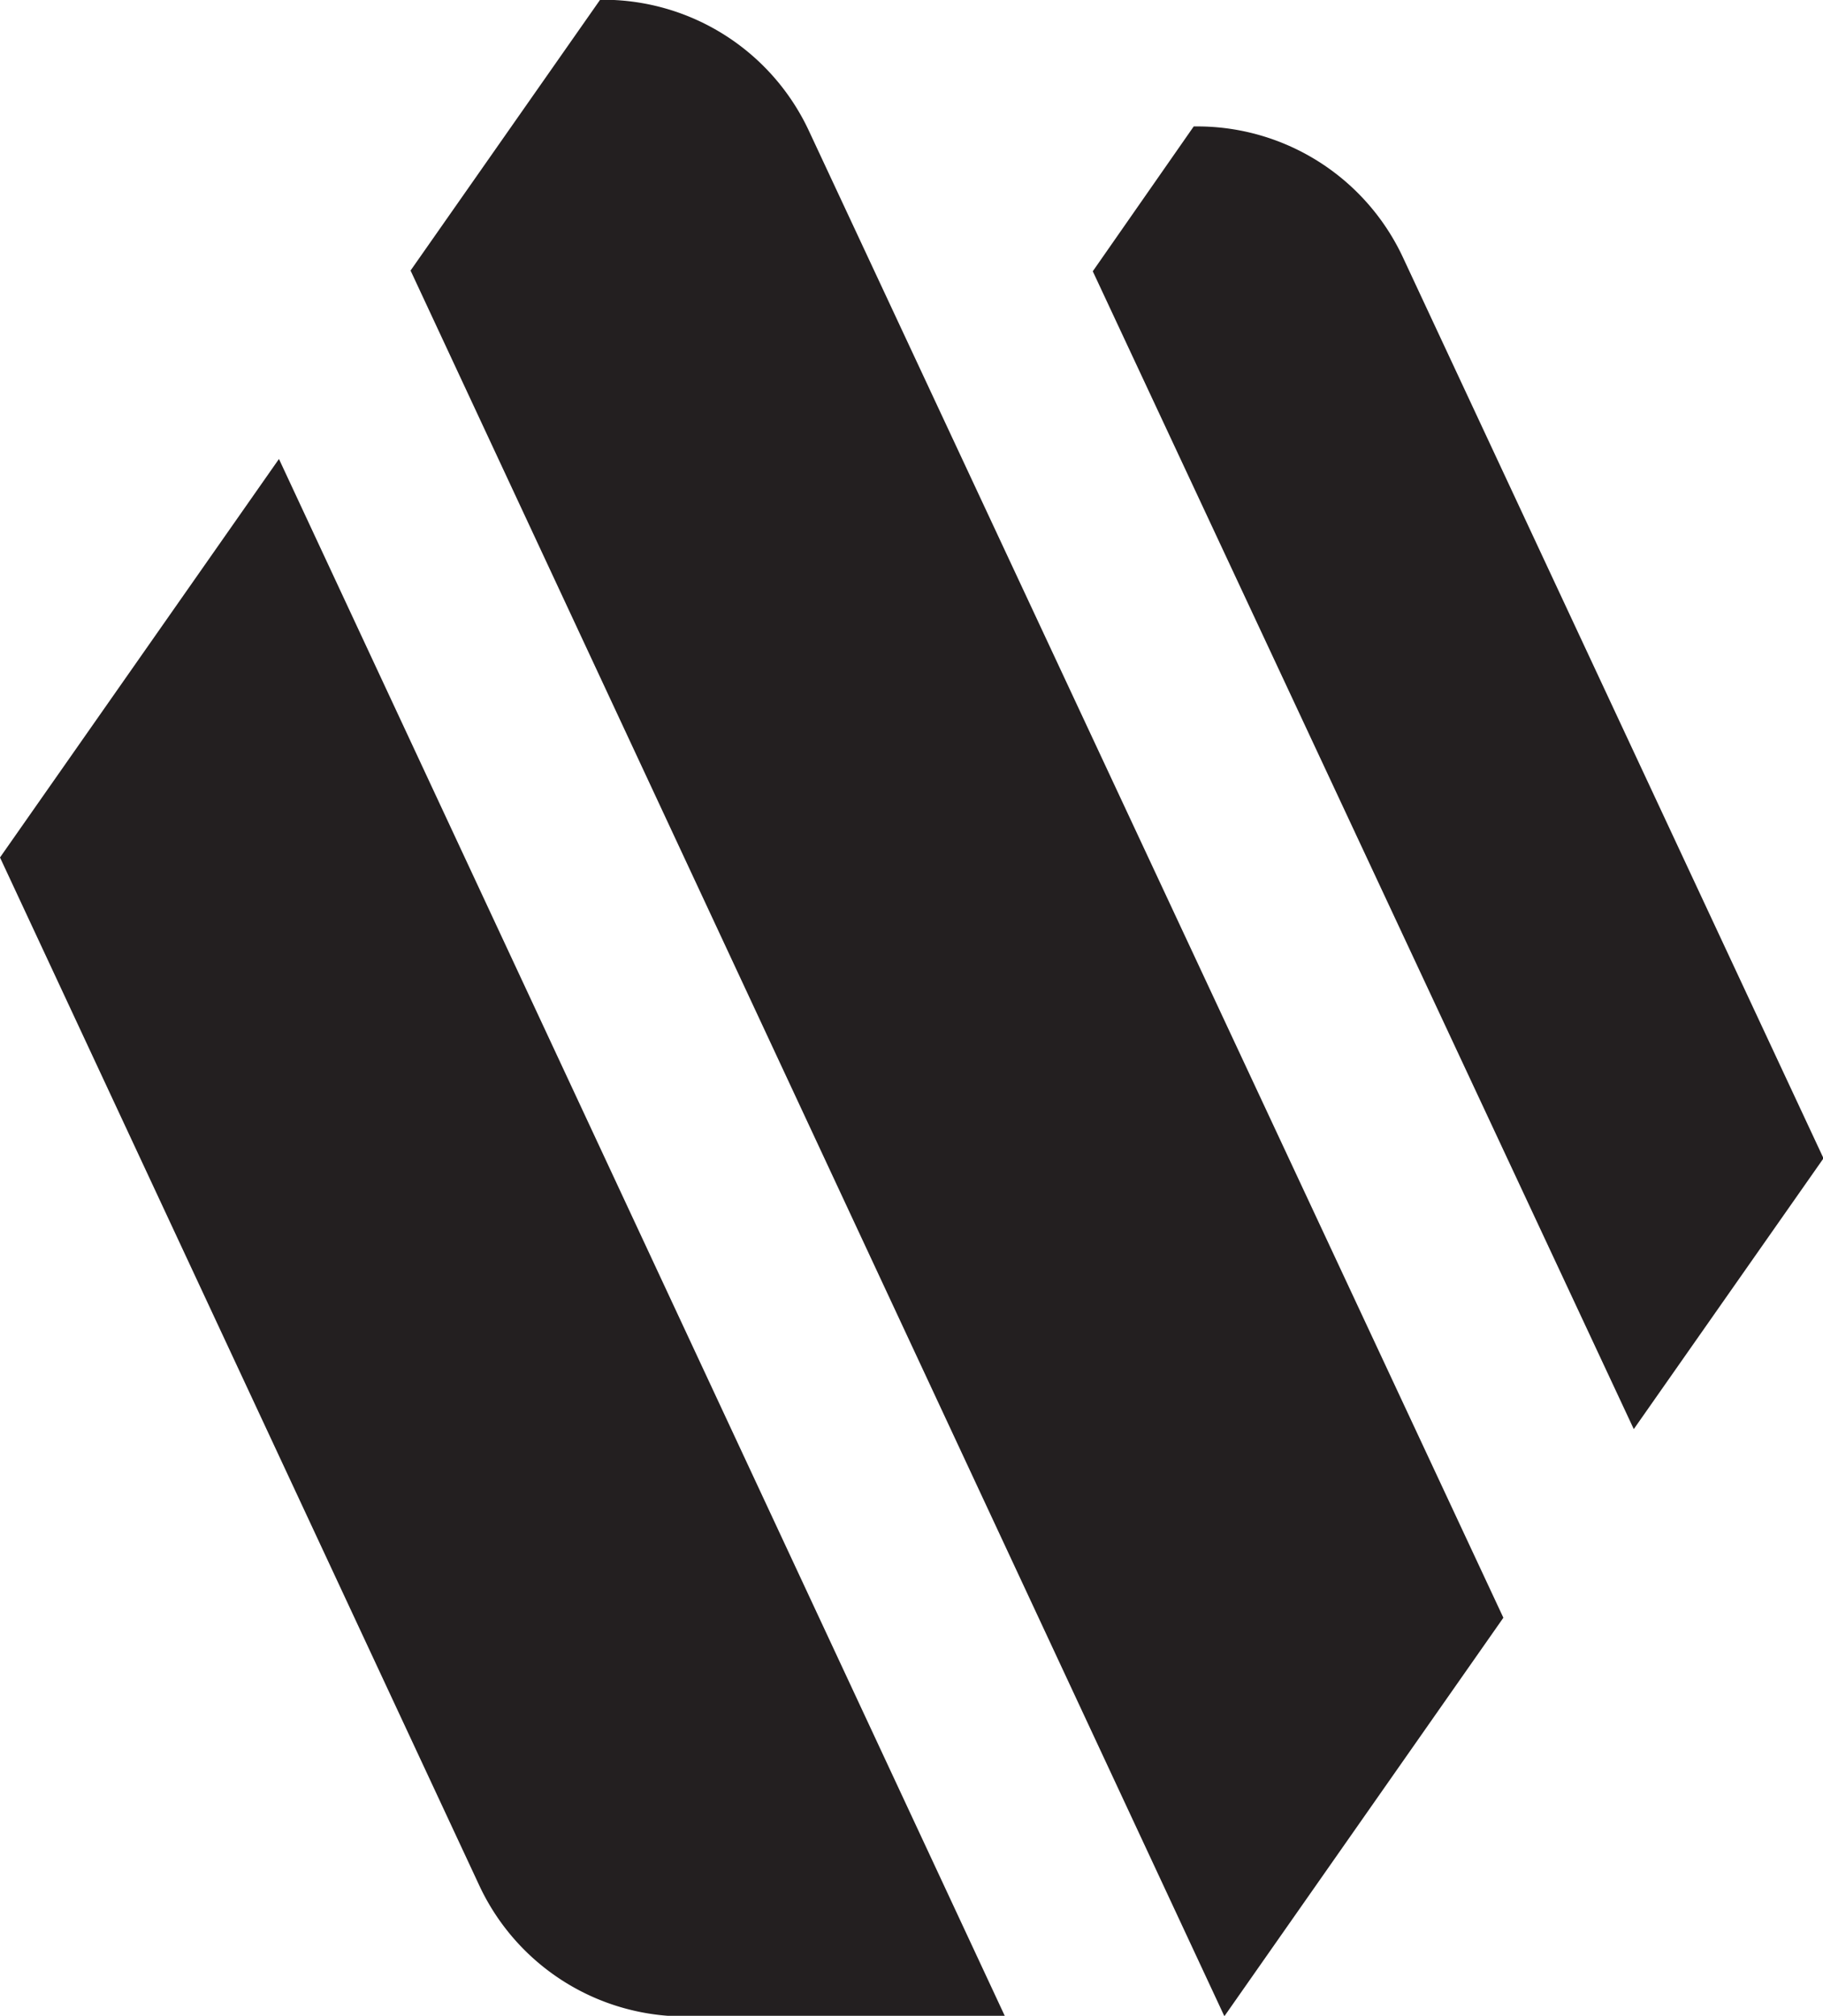
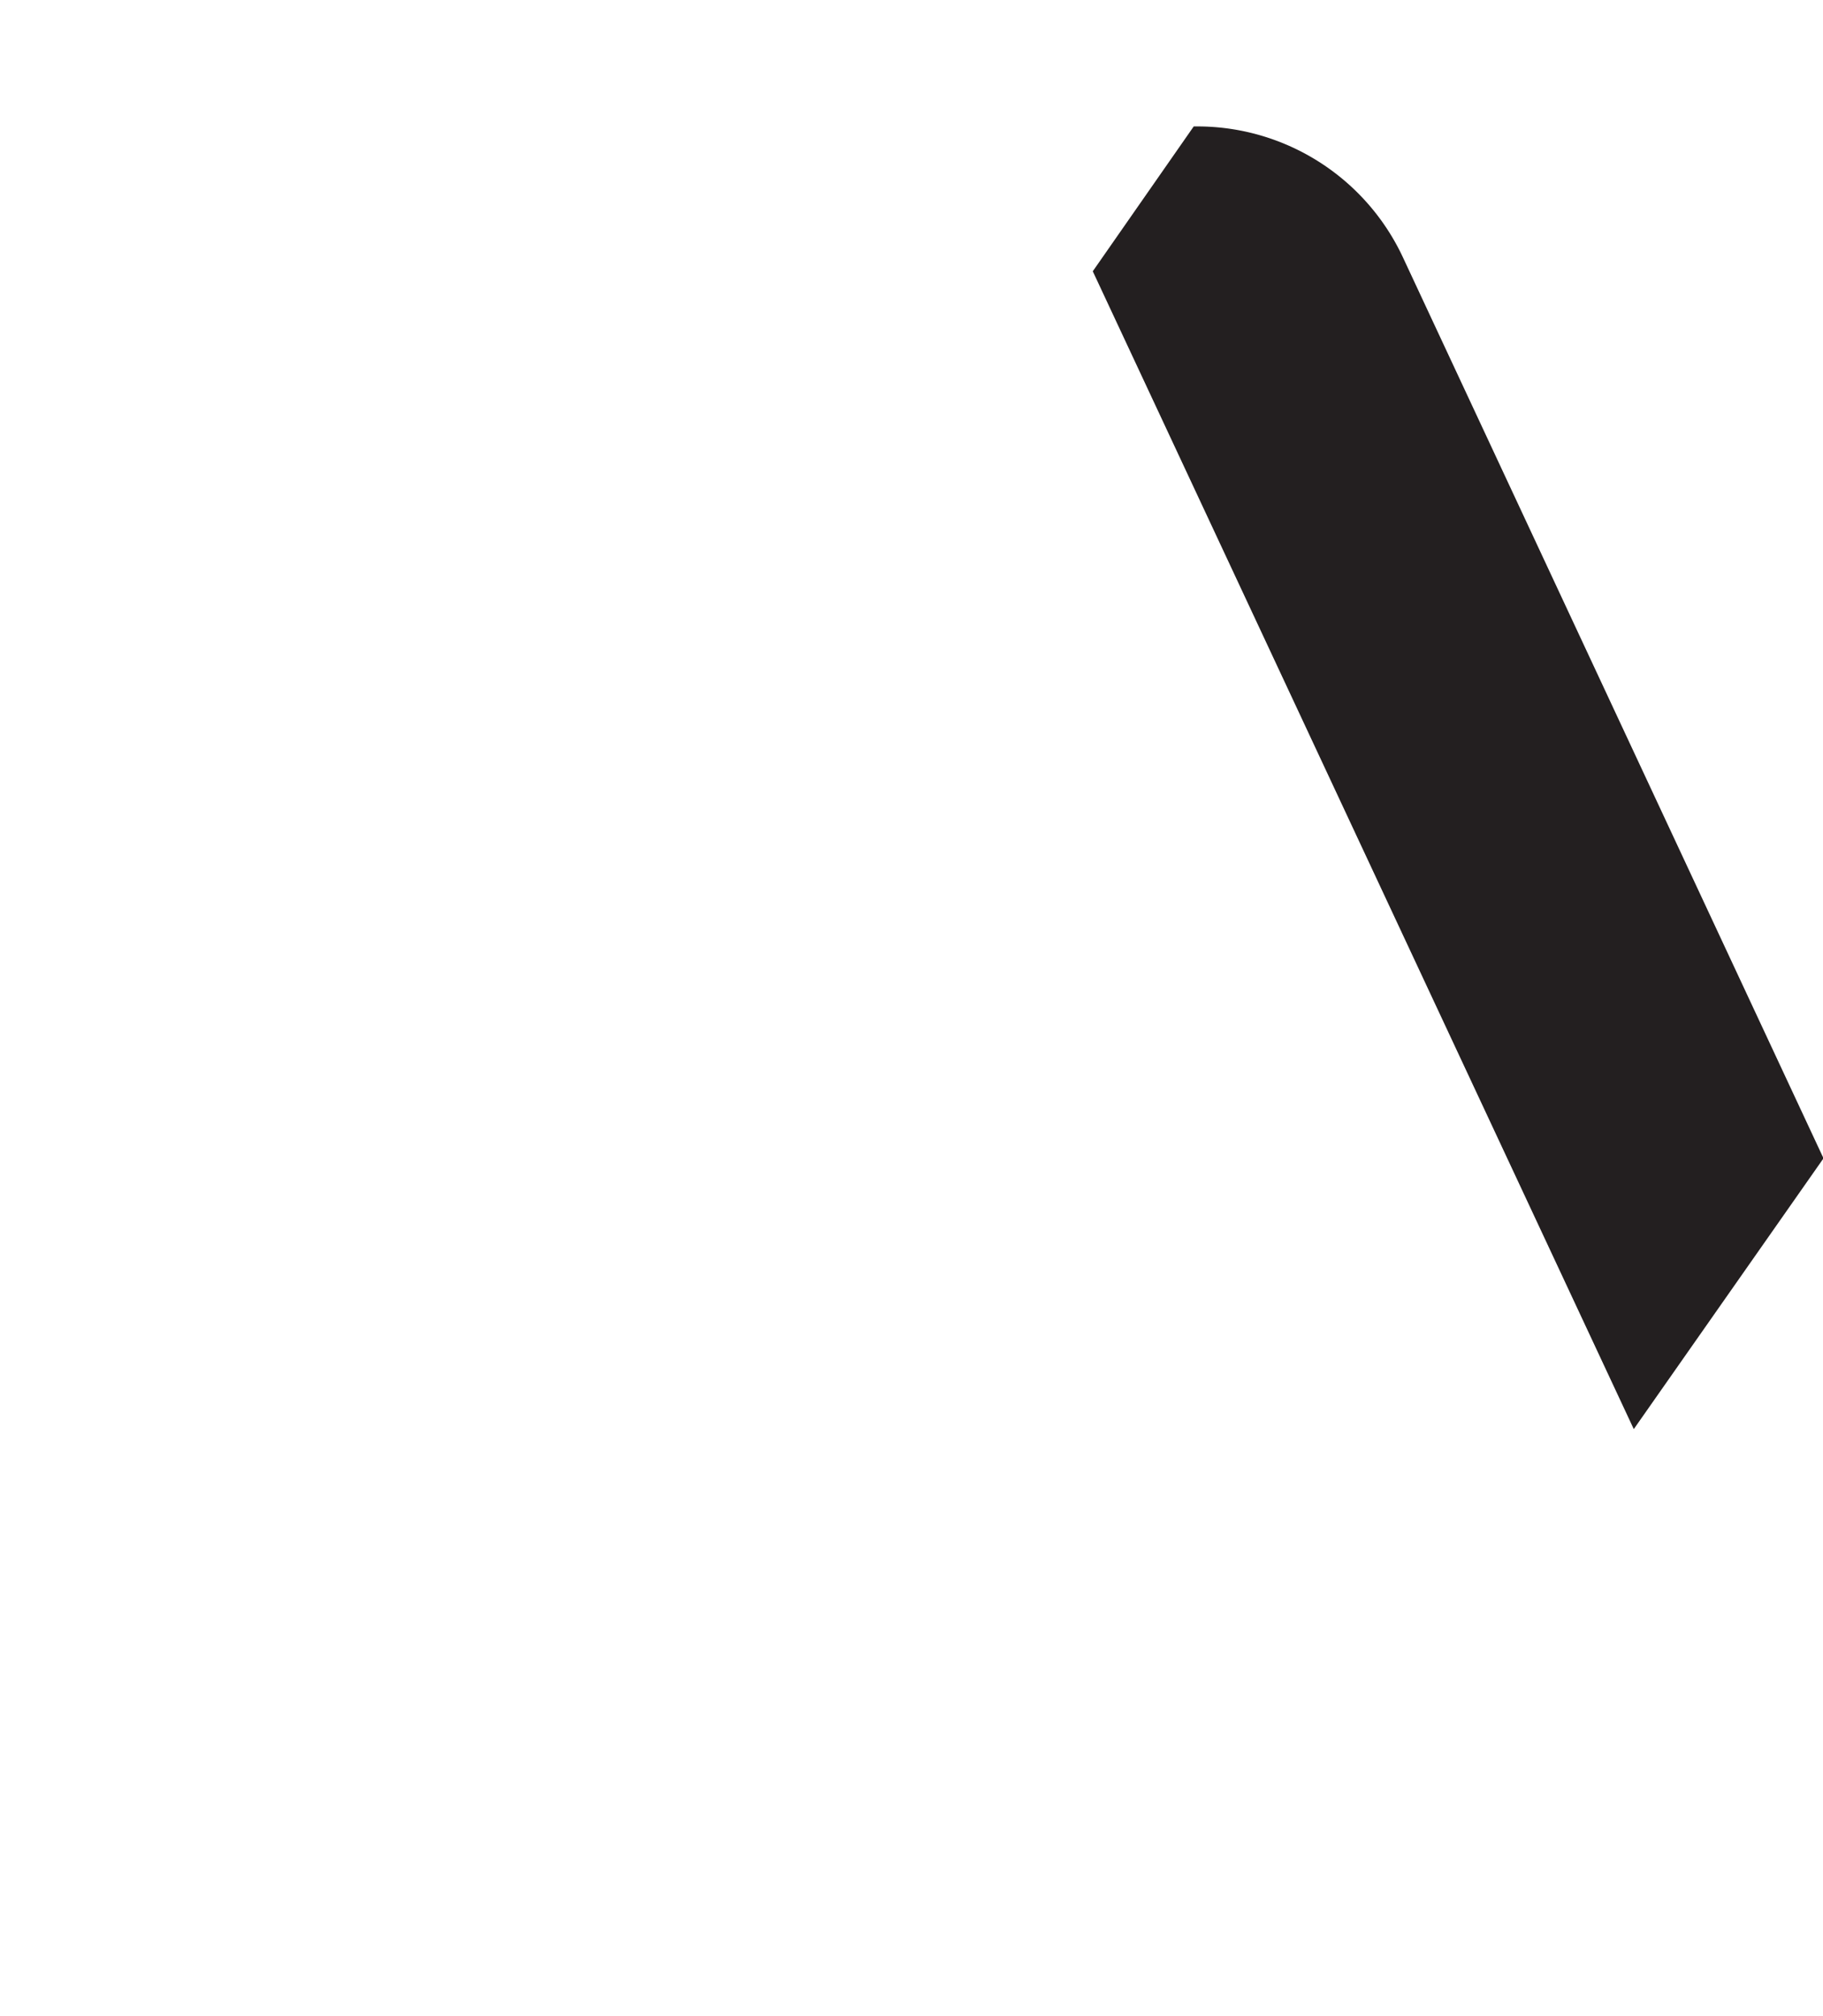
<svg xmlns="http://www.w3.org/2000/svg" width="47.075" height="52.041">
  <svg id="SvgjsSvg1012" width="47.075" height="52.041" version="1.1" viewBox="0 0 12.455 13.769">
    <defs id="SvgjsDefs1010">
      <clipPath id="SvgjsClipPath1009" clipPathUnits="userSpaceOnUse">
-         <path id="SvgjsPath1008" d="M0 0h595.276v793.701H0Z" transform="translate(-311.811 -57.283)" />
+         <path id="SvgjsPath1008" d="M0 0h595.276v793.701H0" transform="translate(-311.811 -57.283)" />
      </clipPath>
      <clipPath id="SvgjsClipPath1007" clipPathUnits="userSpaceOnUse">
-         <path id="SvgjsPath1006" d="M0 0h595.276v793.701H0Z" transform="translate(-319.762 -68.647)" />
-       </clipPath>
+         </clipPath>
      <clipPath id="SvgjsClipPath1005" clipPathUnits="userSpaceOnUse">
        <path id="SvgjsPath1004" d="M0 0h595.276v793.701H0Z" transform="translate(-332.975 -68.631)" />
      </clipPath>
    </defs>
    <g id="SvgjsG1003" transform="translate(-116.152 -121.18)">
-       <path id="SvgjsPath1002" d="m0 0 9.275-19.889a4.39 4.39 0 0 1 3.981-2.537h6.196L5.399 7.711Z" style="fill:#231f20;fill-opacity:1;fill-rule:nonzero;stroke:none" transform="matrix(.353 0 0 -.353 116.152 127.037)" />
-       <path id="SvgjsPath1001" d="m0 0 15.751-33.779 5.4 7.711L7.708 2.707A4.393 4.393 0 0 1 3.737 5.24h-.068Z" clip-path="url(#clipPath4)" style="fill:#231f20;fill-opacity:1;fill-rule:nonzero;stroke:none" transform="matrix(.353 0 0 -.353 118.957 123.028)" />
      <path id="SvgjsPath1000" d="m0 0 10.471-22.404 3.672 5.24L6.003.269a4.393 4.393 0 0 1-3.98 2.534h-.069Z" clip-path="url(#clipPath6)" style="fill:#231f20;fill-opacity:1;fill-rule:nonzero;stroke:none" transform="matrix(.353 0 0 -.353 123.618 123.033)" />
    </g>
  </svg>
  <style>@media (prefers-color-scheme:light){*{fill:#fff !important;}}</style>
</svg>